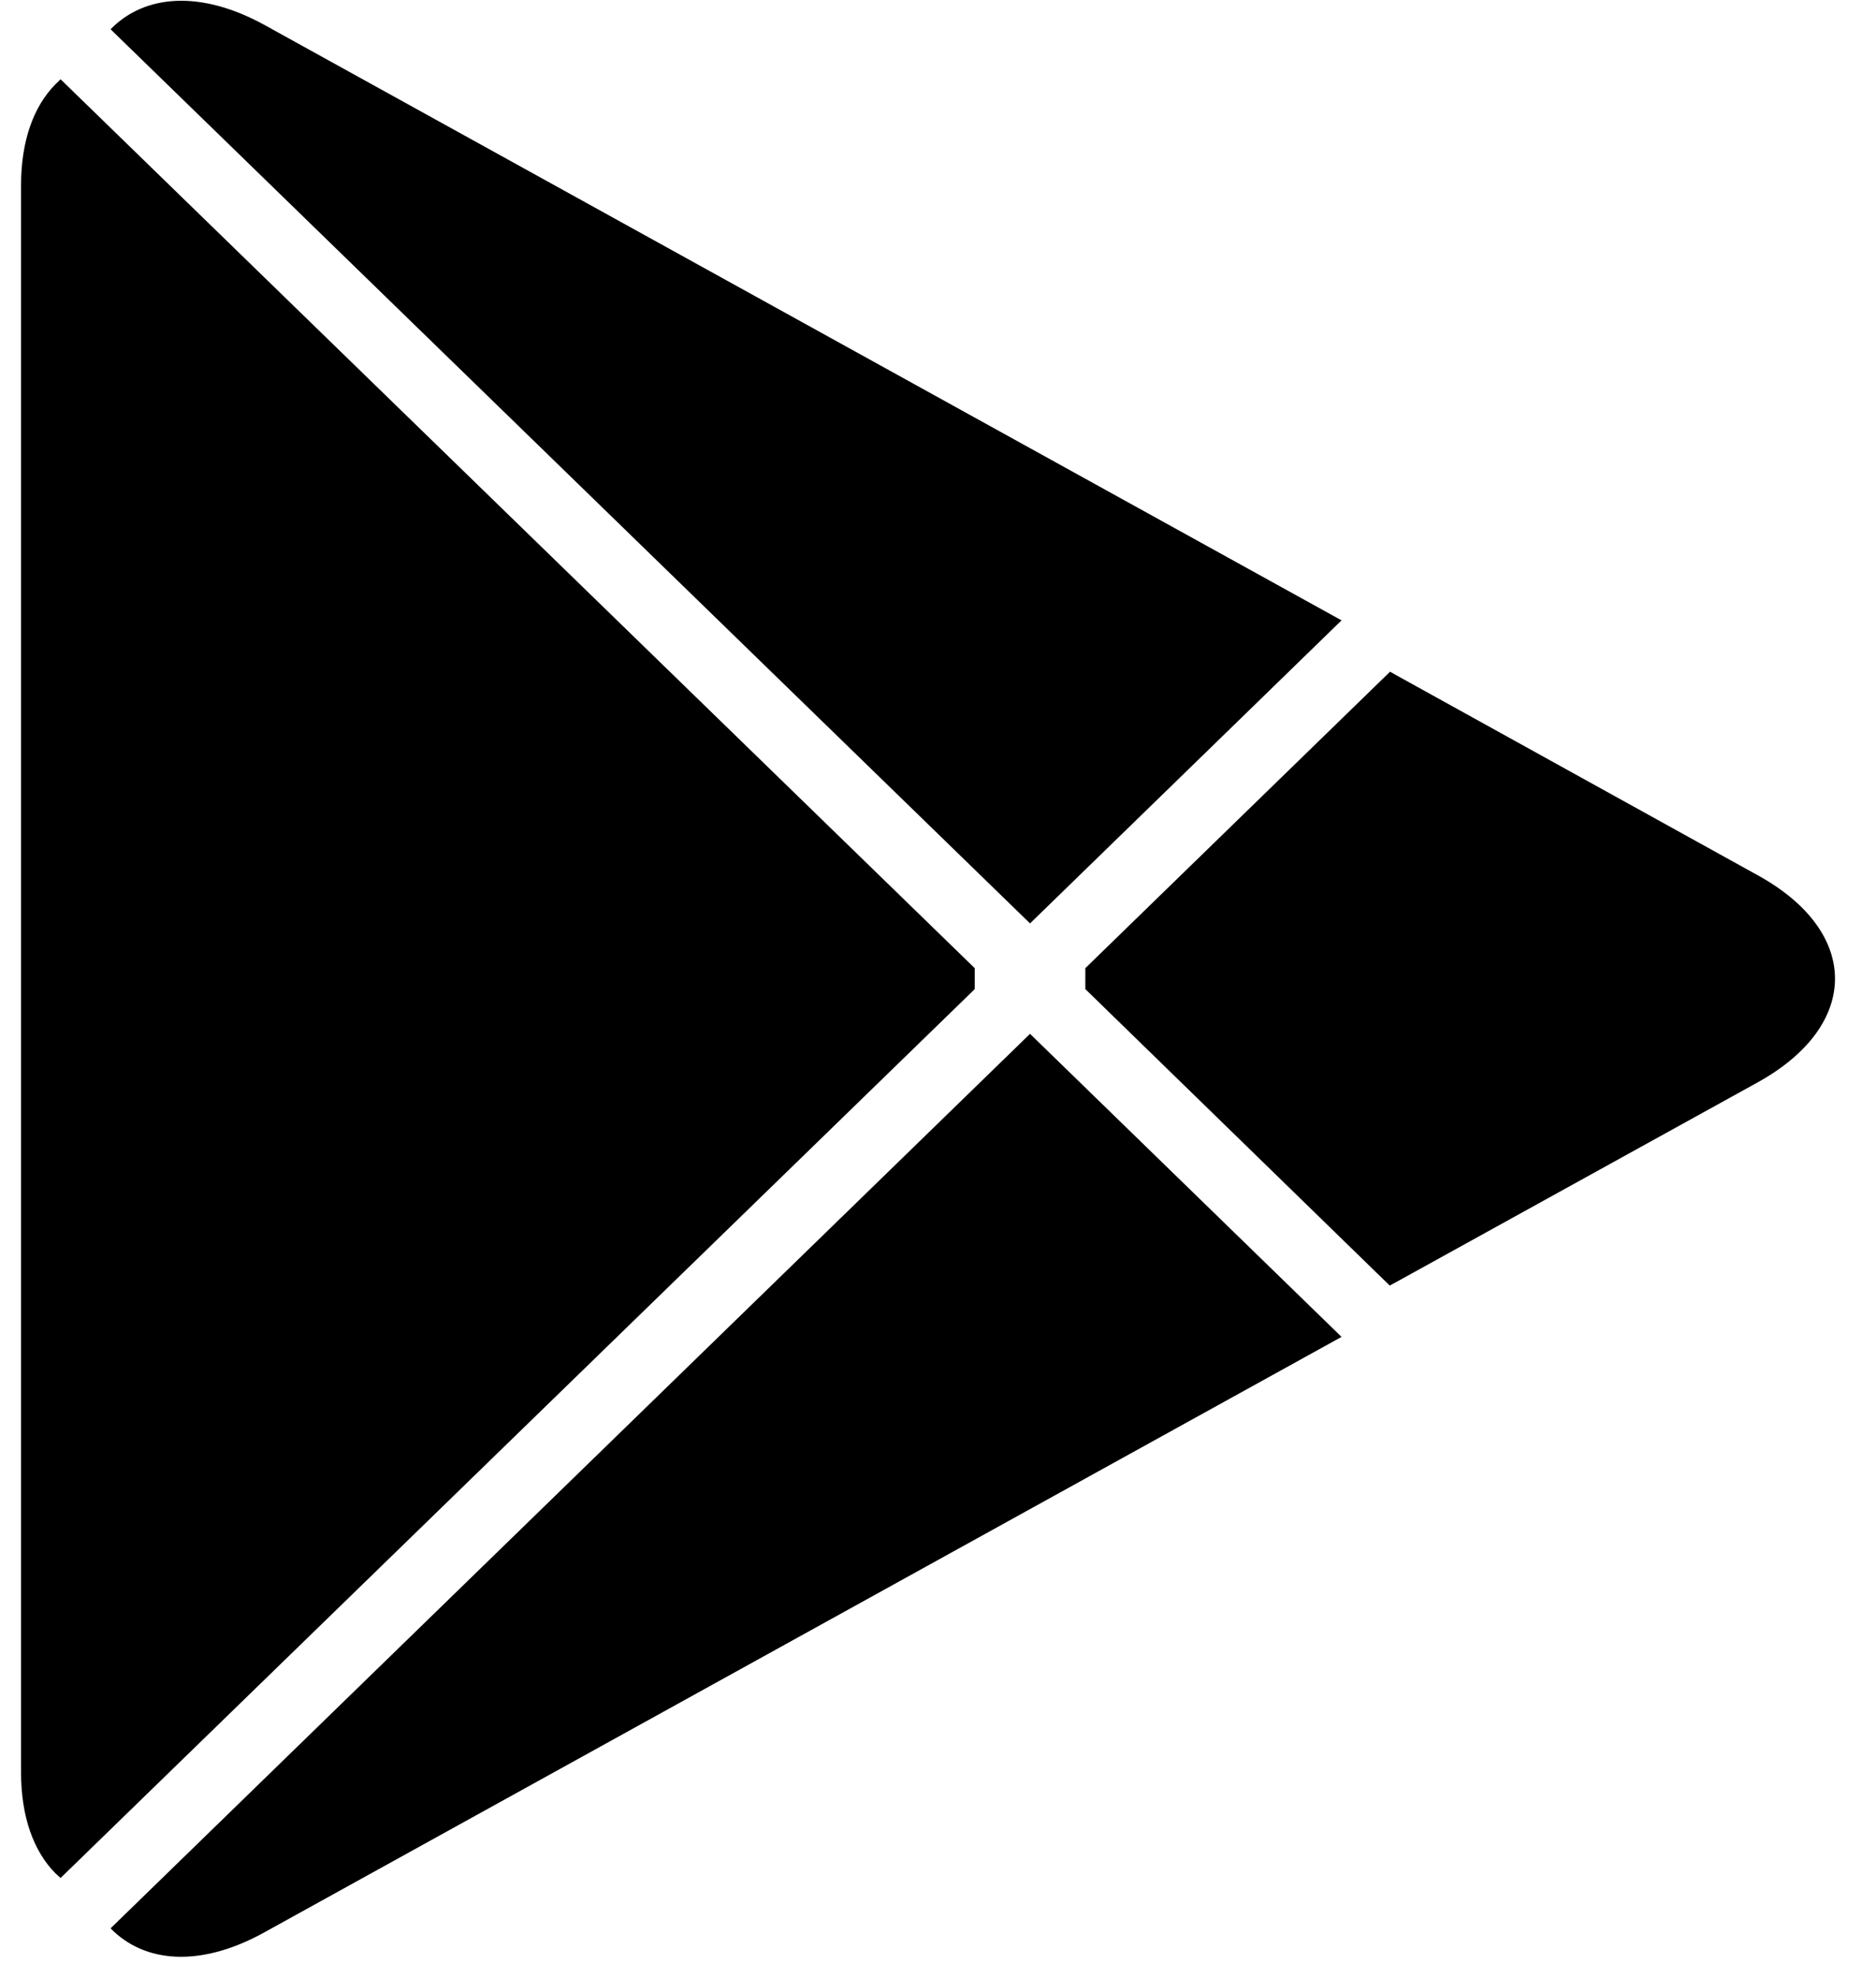
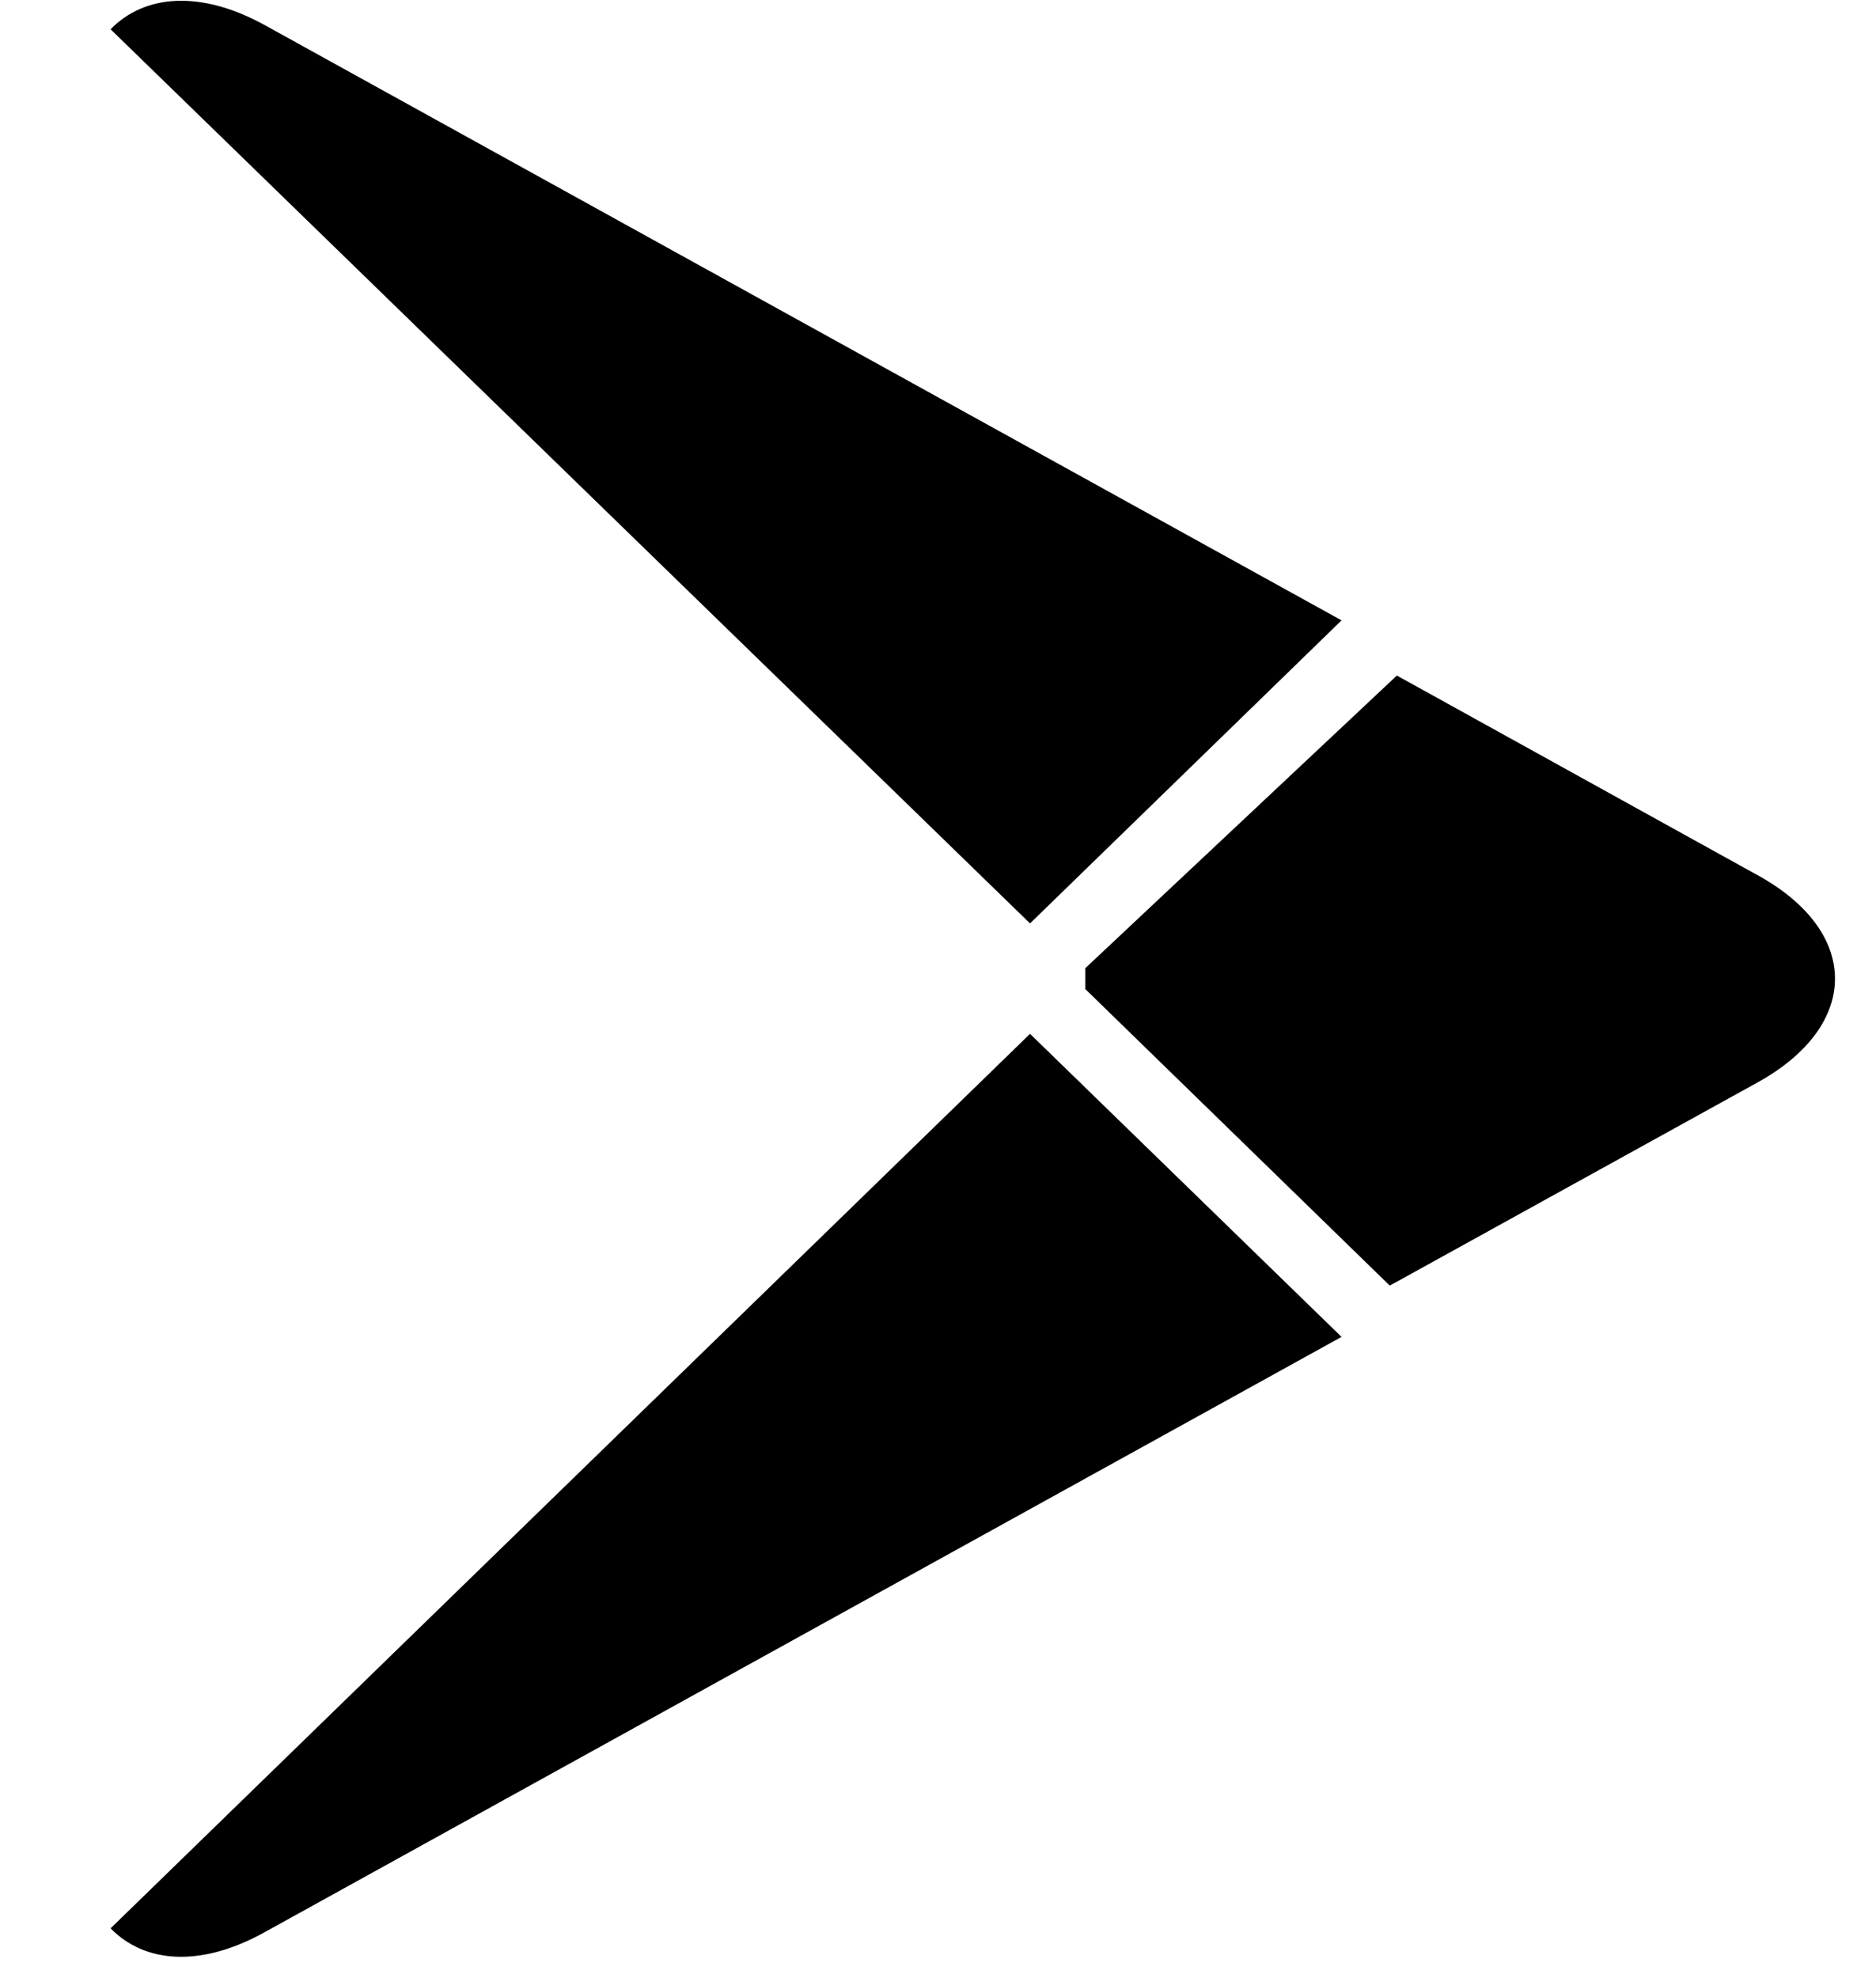
<svg xmlns="http://www.w3.org/2000/svg" width="37" height="39" viewBox="0 0 37 39" fill="none">
-   <path d="M1.09 1.665C0.662 2.1 0.415 2.778 0.415 3.655V34.941C0.415 35.819 0.662 36.496 1.09 36.931L1.195 37.026L19.224 19.502V19.088L1.195 1.563L1.09 1.665Z" fill="black" />
-   <path d="M27.409 25.346L21.406 19.501V19.088L27.416 13.243L27.55 13.319L34.668 17.257C36.699 18.375 36.699 20.214 34.668 21.339L27.55 25.27L27.409 25.346Z" fill="black" />
+   <path d="M27.409 25.346L21.406 19.501V19.088L27.55 13.319L34.668 17.257C36.699 18.375 36.699 20.214 34.668 21.339L27.55 25.27L27.409 25.346Z" fill="black" />
  <path d="M26.459 26.358L20.315 20.383L2.181 38.019C2.855 38.709 3.956 38.792 5.207 38.102L26.459 26.358Z" fill="black" />
  <path d="M26.459 12.231L5.207 0.487C3.956 -0.196 2.855 -0.113 2.181 0.577L20.315 18.206L26.459 12.231Z" fill="black" />
</svg>